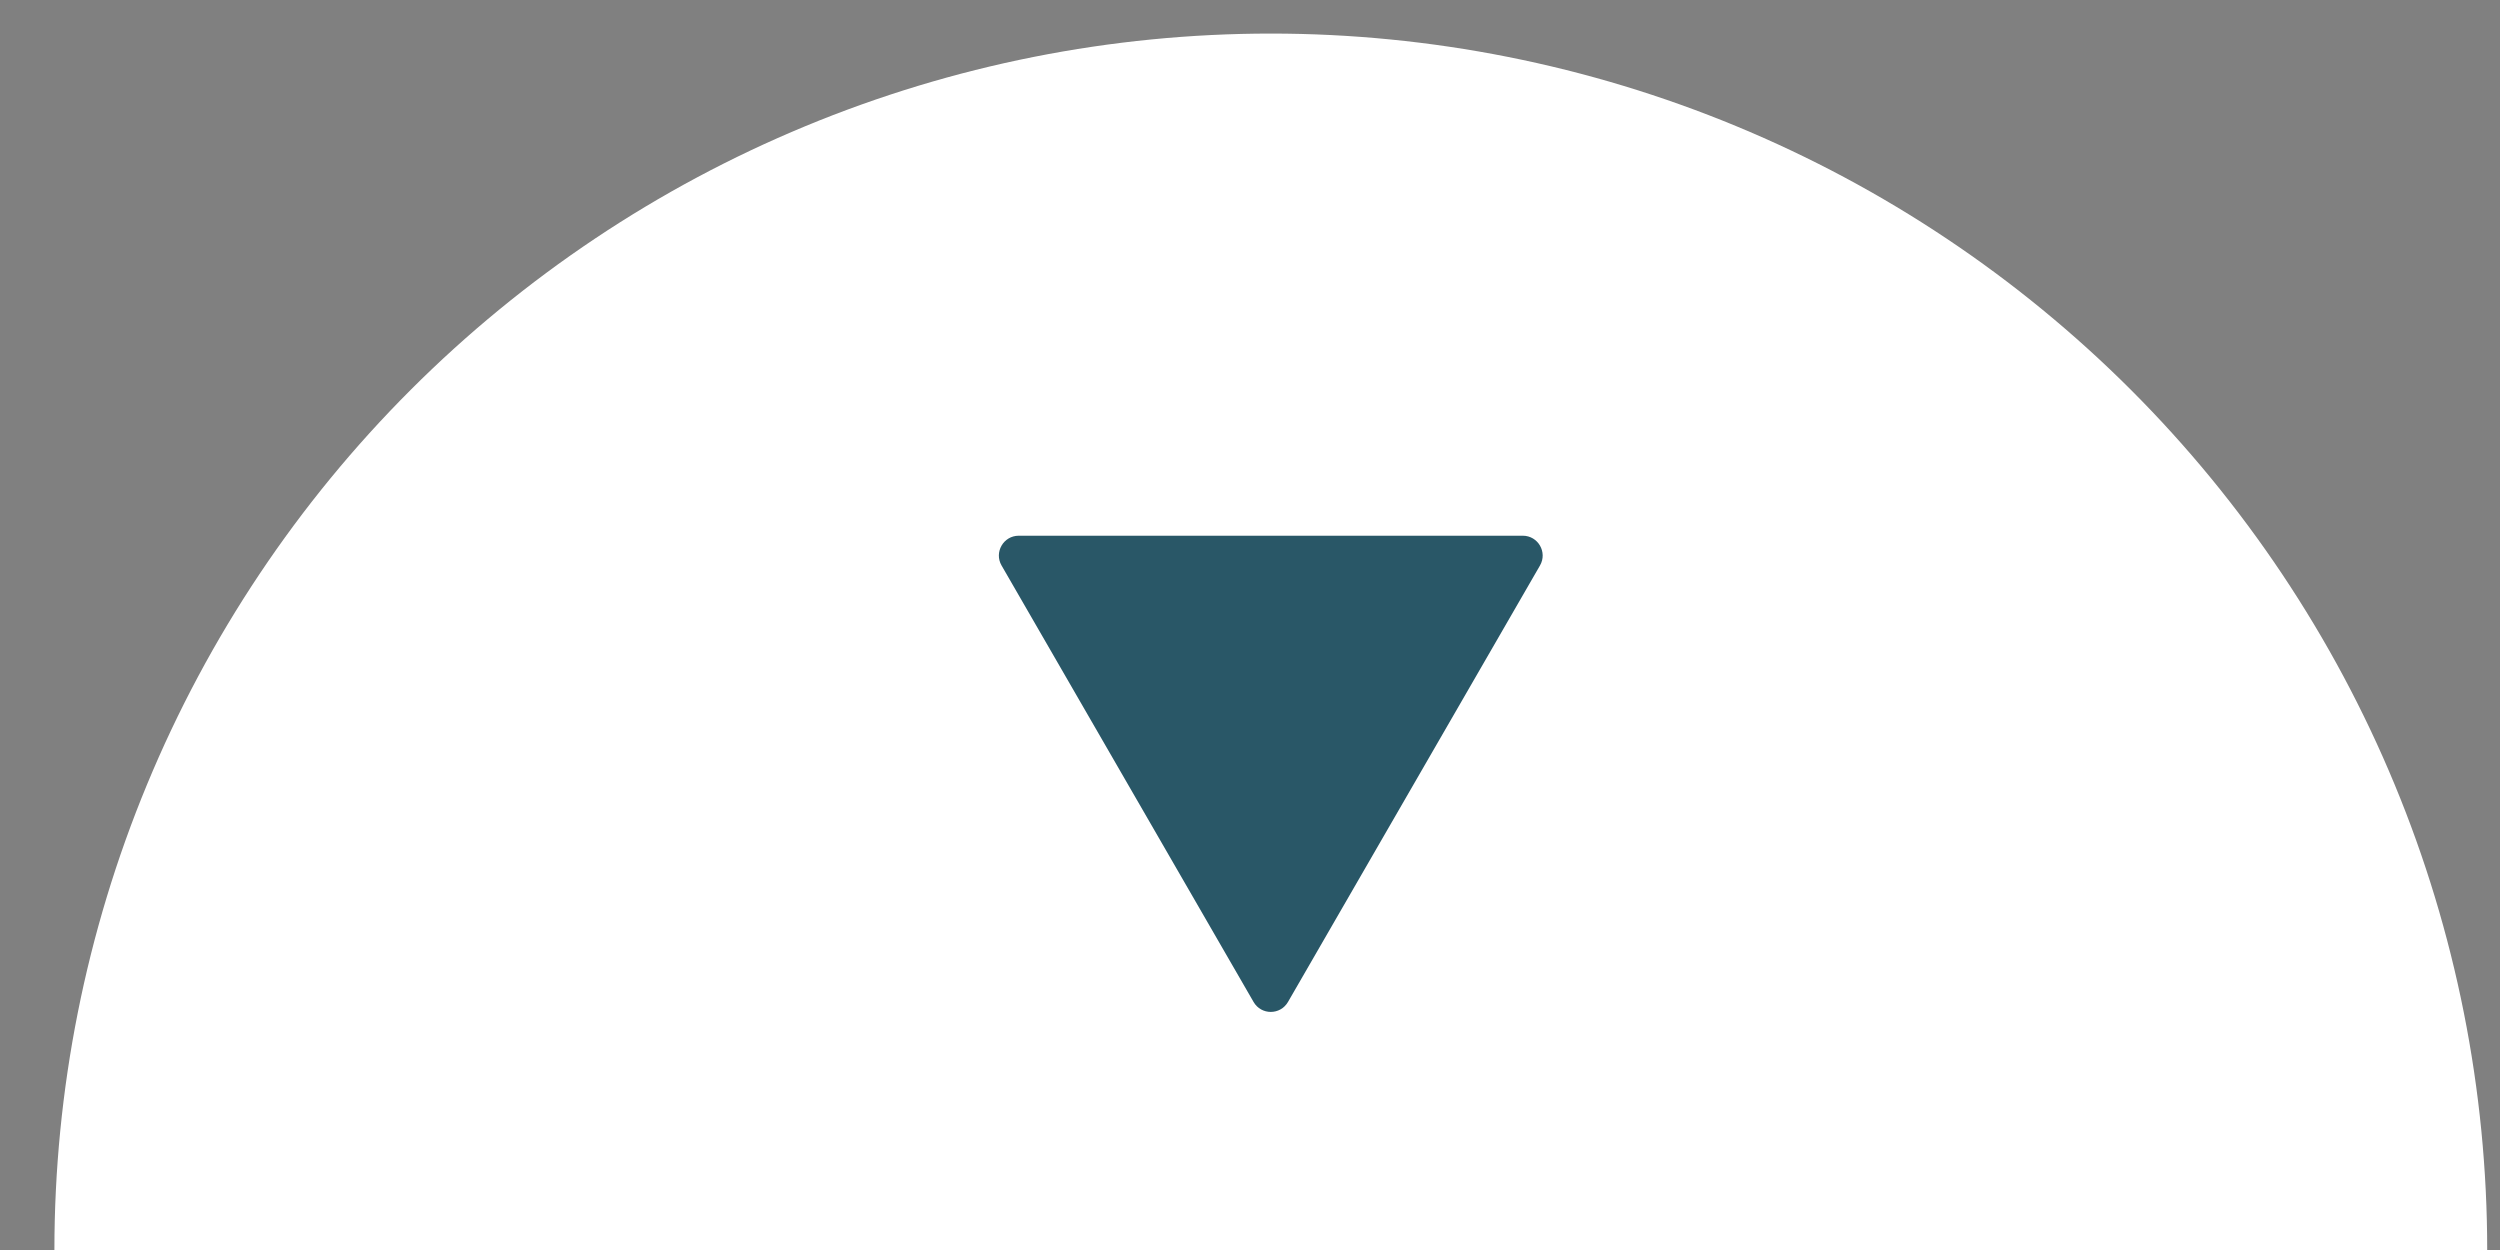
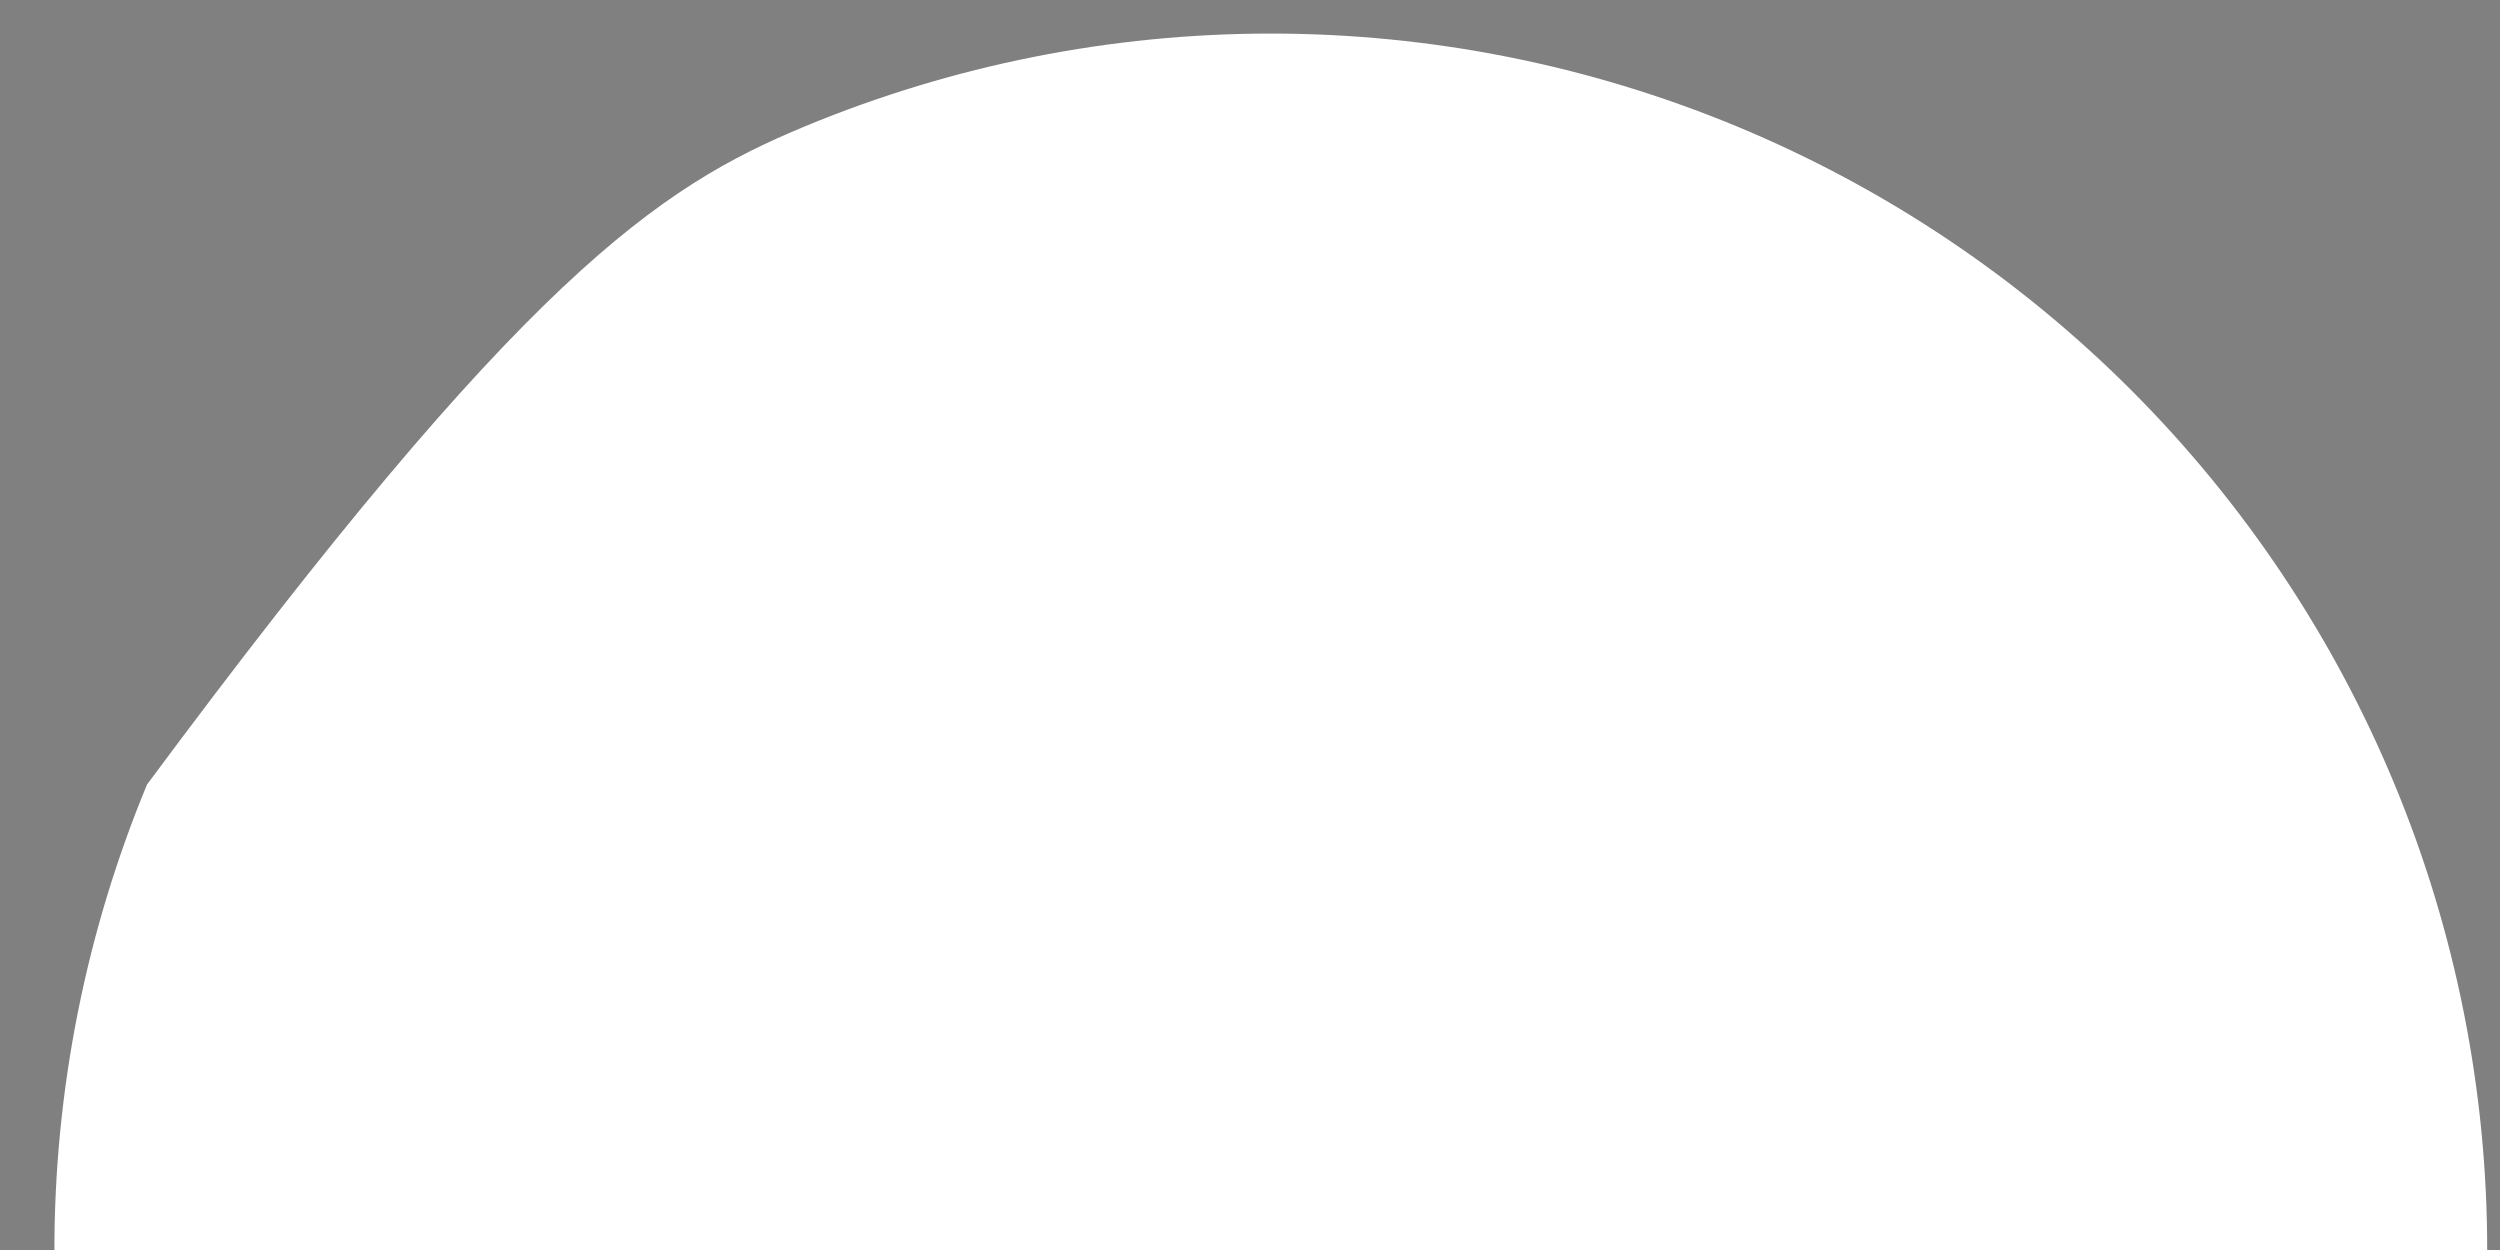
<svg xmlns="http://www.w3.org/2000/svg" width="42" height="21" viewBox="0 0 42 21" fill="none">
  <rect x="0" y="0" width="42" height="21" fill="#808080" stroke="none" />
-   <path d="M0.914 21C0.914 18.316 1.443 15.659 2.47 13.18C3.497 10.7 5.002 8.447 6.899 6.55C8.797 4.652 11.05 3.147 13.529 2.12C16.009 1.093 18.666 0.564 21.35 0.564C24.033 0.564 26.691 1.093 29.17 2.12C31.649 3.147 33.902 4.652 35.8 6.55C37.697 8.447 39.203 10.7 40.23 13.18C41.257 15.659 41.785 18.316 41.785 21L0.914 21Z" fill="white" />
-   <path d="M21.06 16.833C21.189 17.056 21.509 17.056 21.638 16.833L25.872 9.5C26 9.278 25.84 9 25.583 9H17.115C16.858 9 16.698 9.278 16.826 9.5L21.06 16.833Z" fill="#295767" />
+   <path d="M0.914 21C0.914 18.316 1.443 15.659 2.47 13.18C8.797 4.652 11.05 3.147 13.529 2.12C16.009 1.093 18.666 0.564 21.35 0.564C24.033 0.564 26.691 1.093 29.17 2.12C31.649 3.147 33.902 4.652 35.8 6.55C37.697 8.447 39.203 10.7 40.23 13.18C41.257 15.659 41.785 18.316 41.785 21L0.914 21Z" fill="white" />
</svg>